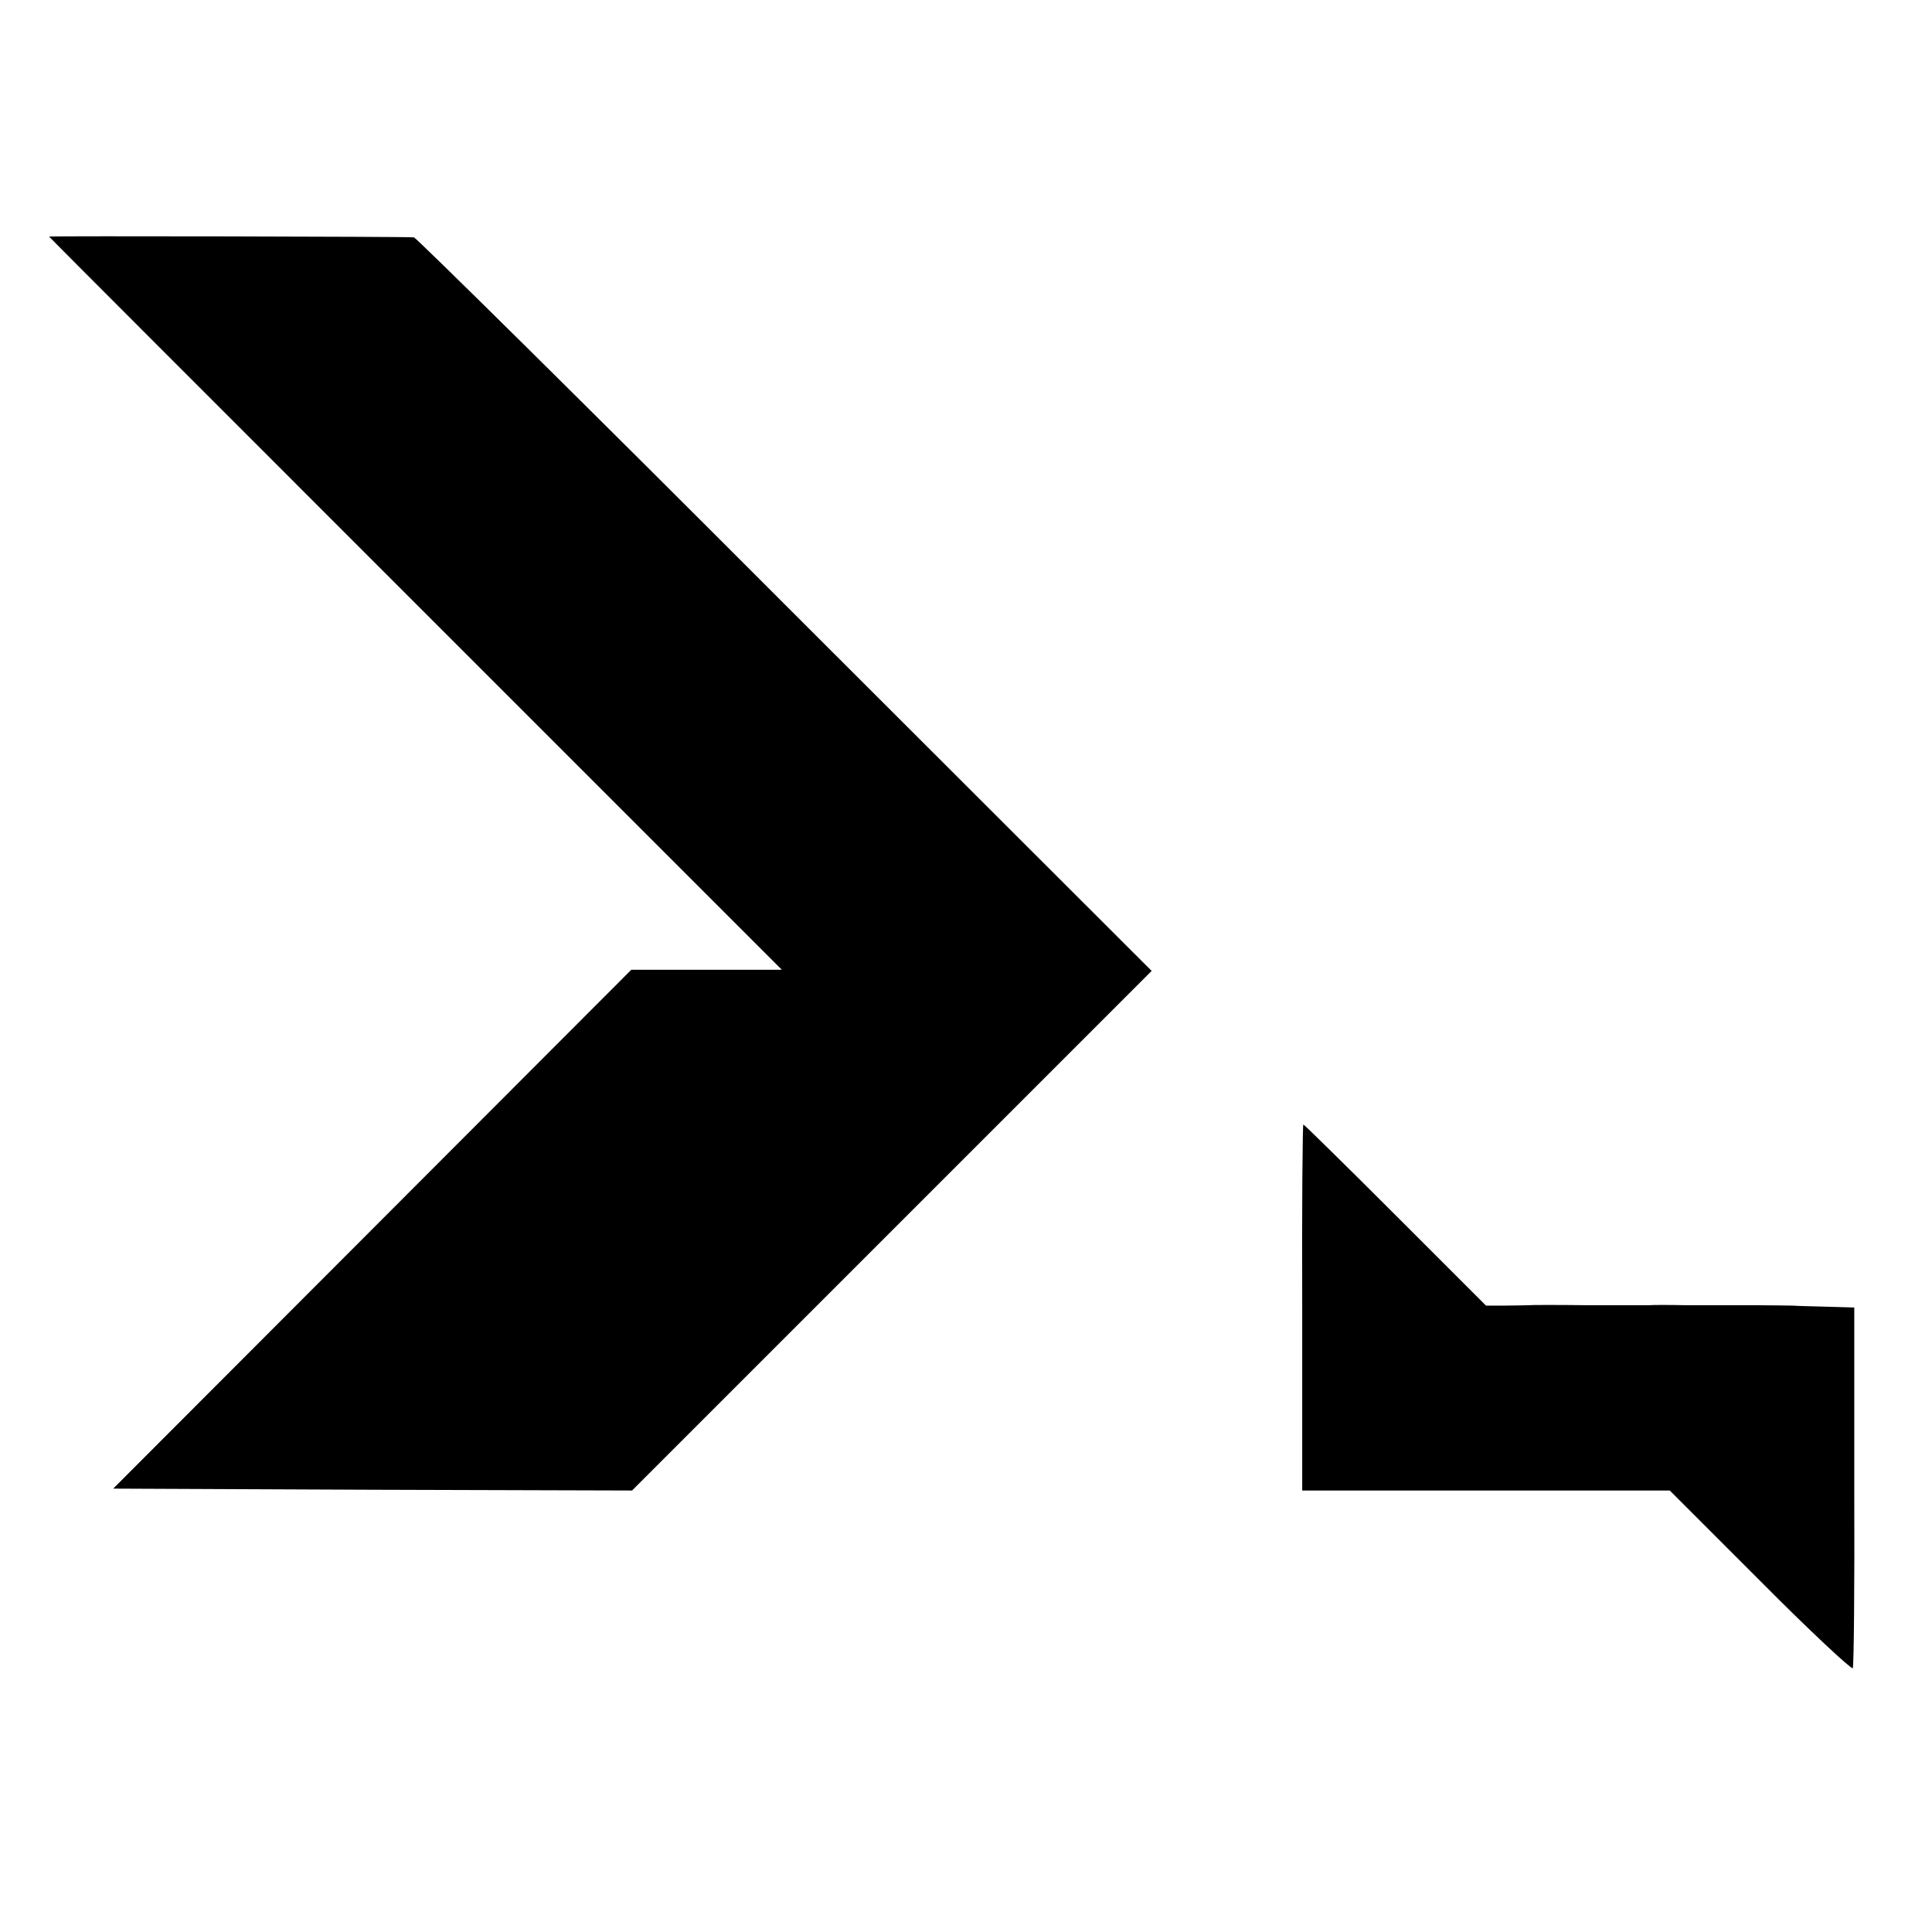
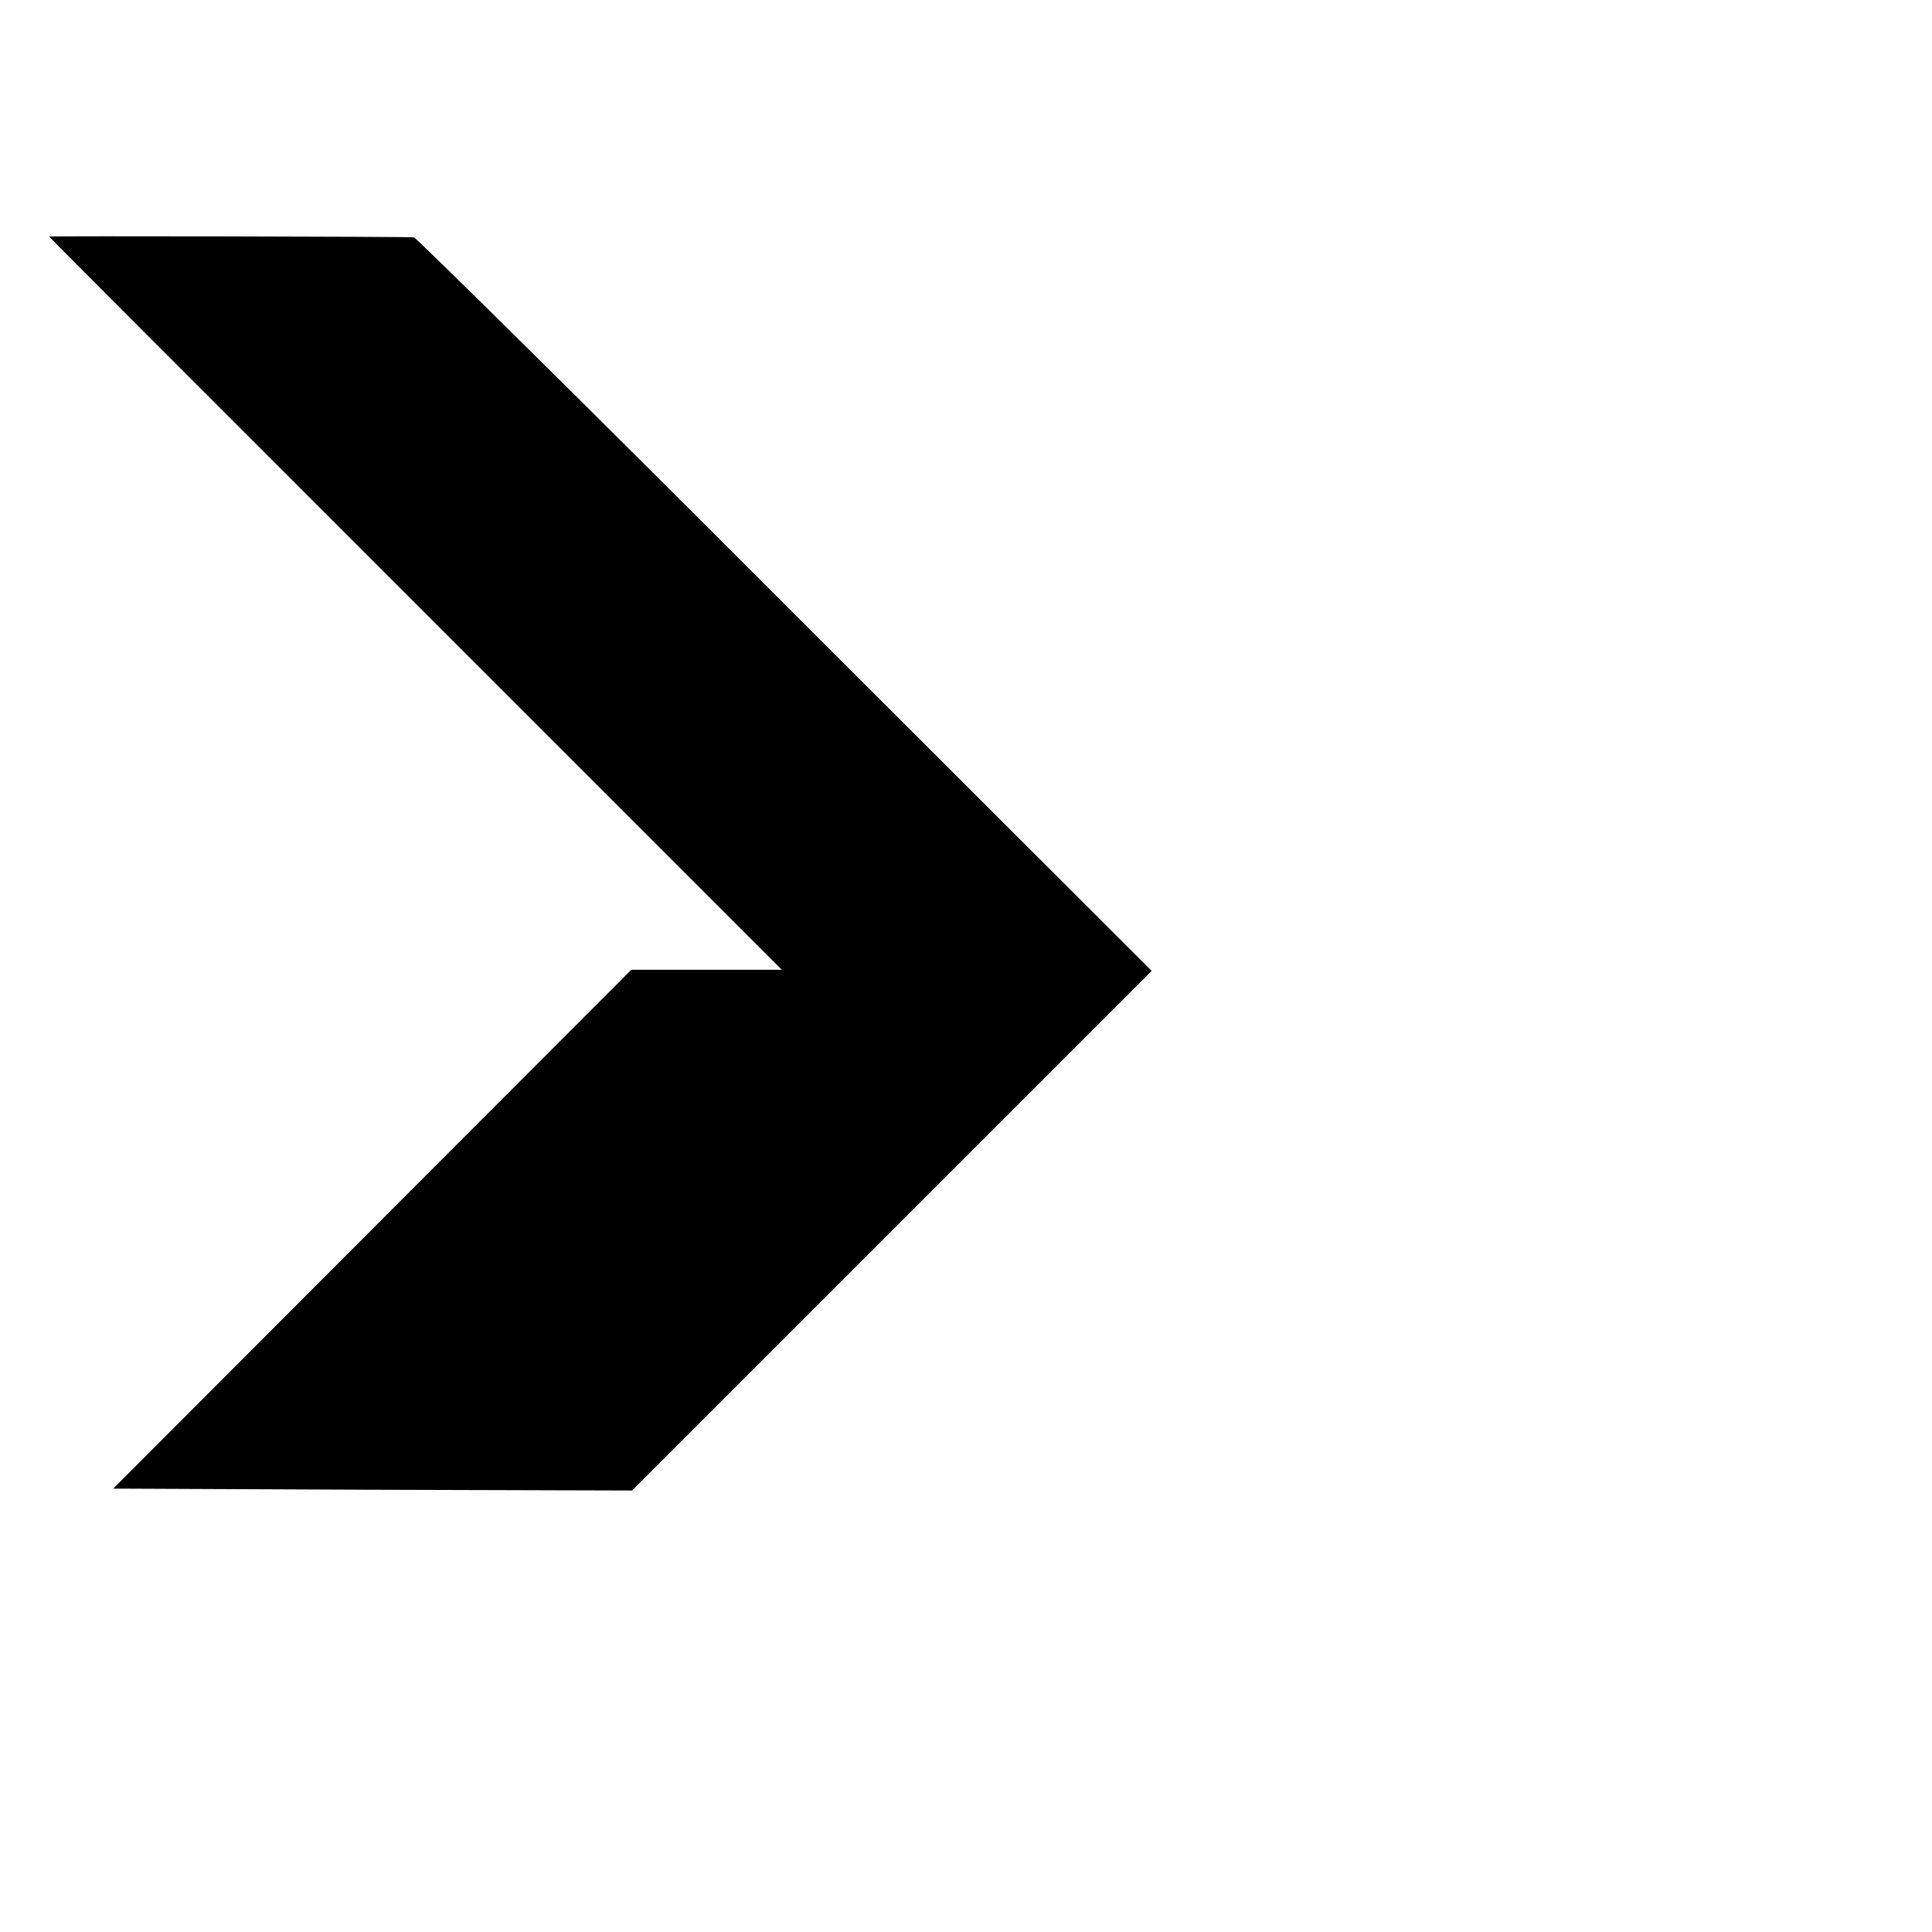
<svg xmlns="http://www.w3.org/2000/svg" version="1.0" width="512pt" height="512pt" viewBox="0 0 512 512" preserveAspectRatio="xMidYMid meet">
  <g transform="translate(0,512) scale(0.1,-0.1)" fill="#000000" stroke="none">
    <path d="M130 4493 c0 -1 437 -438 971 -972 l971 -971 -200 0 -199 0 -686 -687 -687 -688 688 -3 687 -2 688 688 689 689 -972 971 c-534 535 -977 972 -983 973 -20 2 -967 4 -967 2z" />
-     <path d="M3451 1655 l0 -485 487 0 487 0 240 -240 c131 -132 242 -235 245 -231 3 5 5 222 4 483 l0 473 -70 2 c-38 1 -80 2 -94 3 -14 0 -55 1 -92 1 -38 0 -76 0 -85 0 -10 0 -56 0 -103 0 -47 1 -92 1 -100 0 -8 0 -80 0 -160 0 -80 1 -152 1 -160 0 -8 0 -37 -1 -64 -1 l-48 0 -240 240 c-132 132 -242 240 -244 240 -2 0 -4 -218 -3 -485z" />
  </g>
</svg>